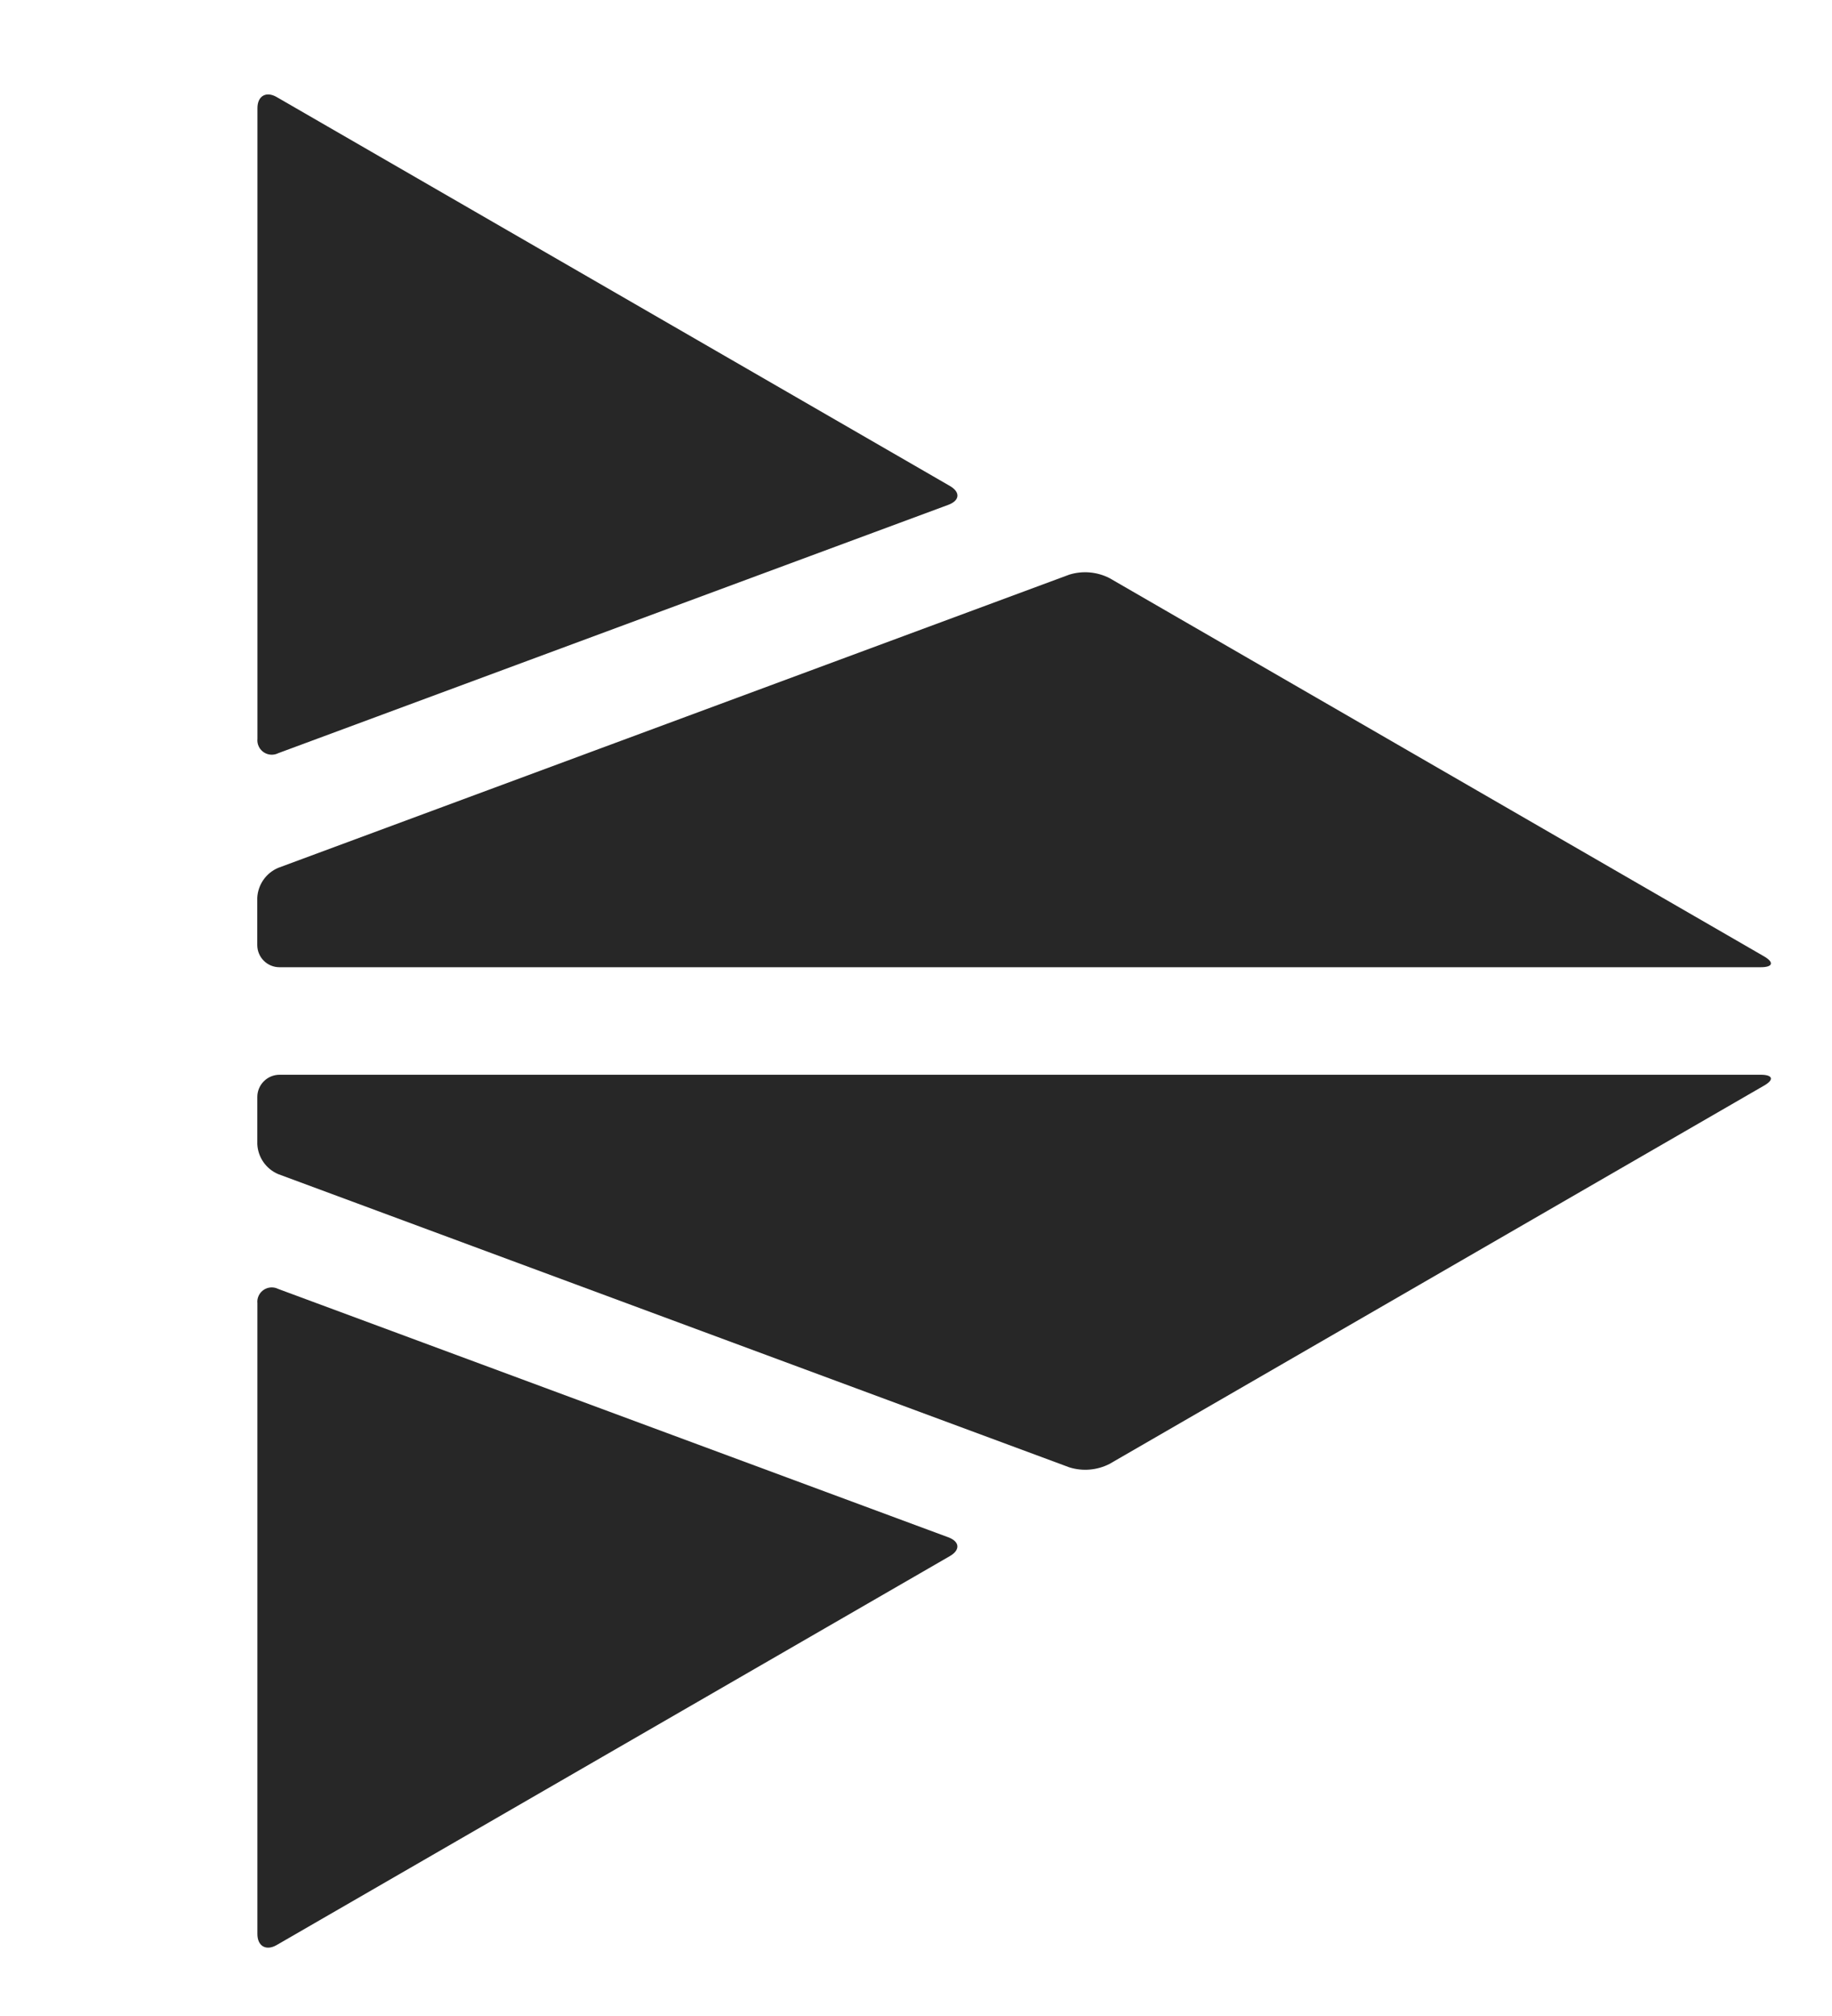
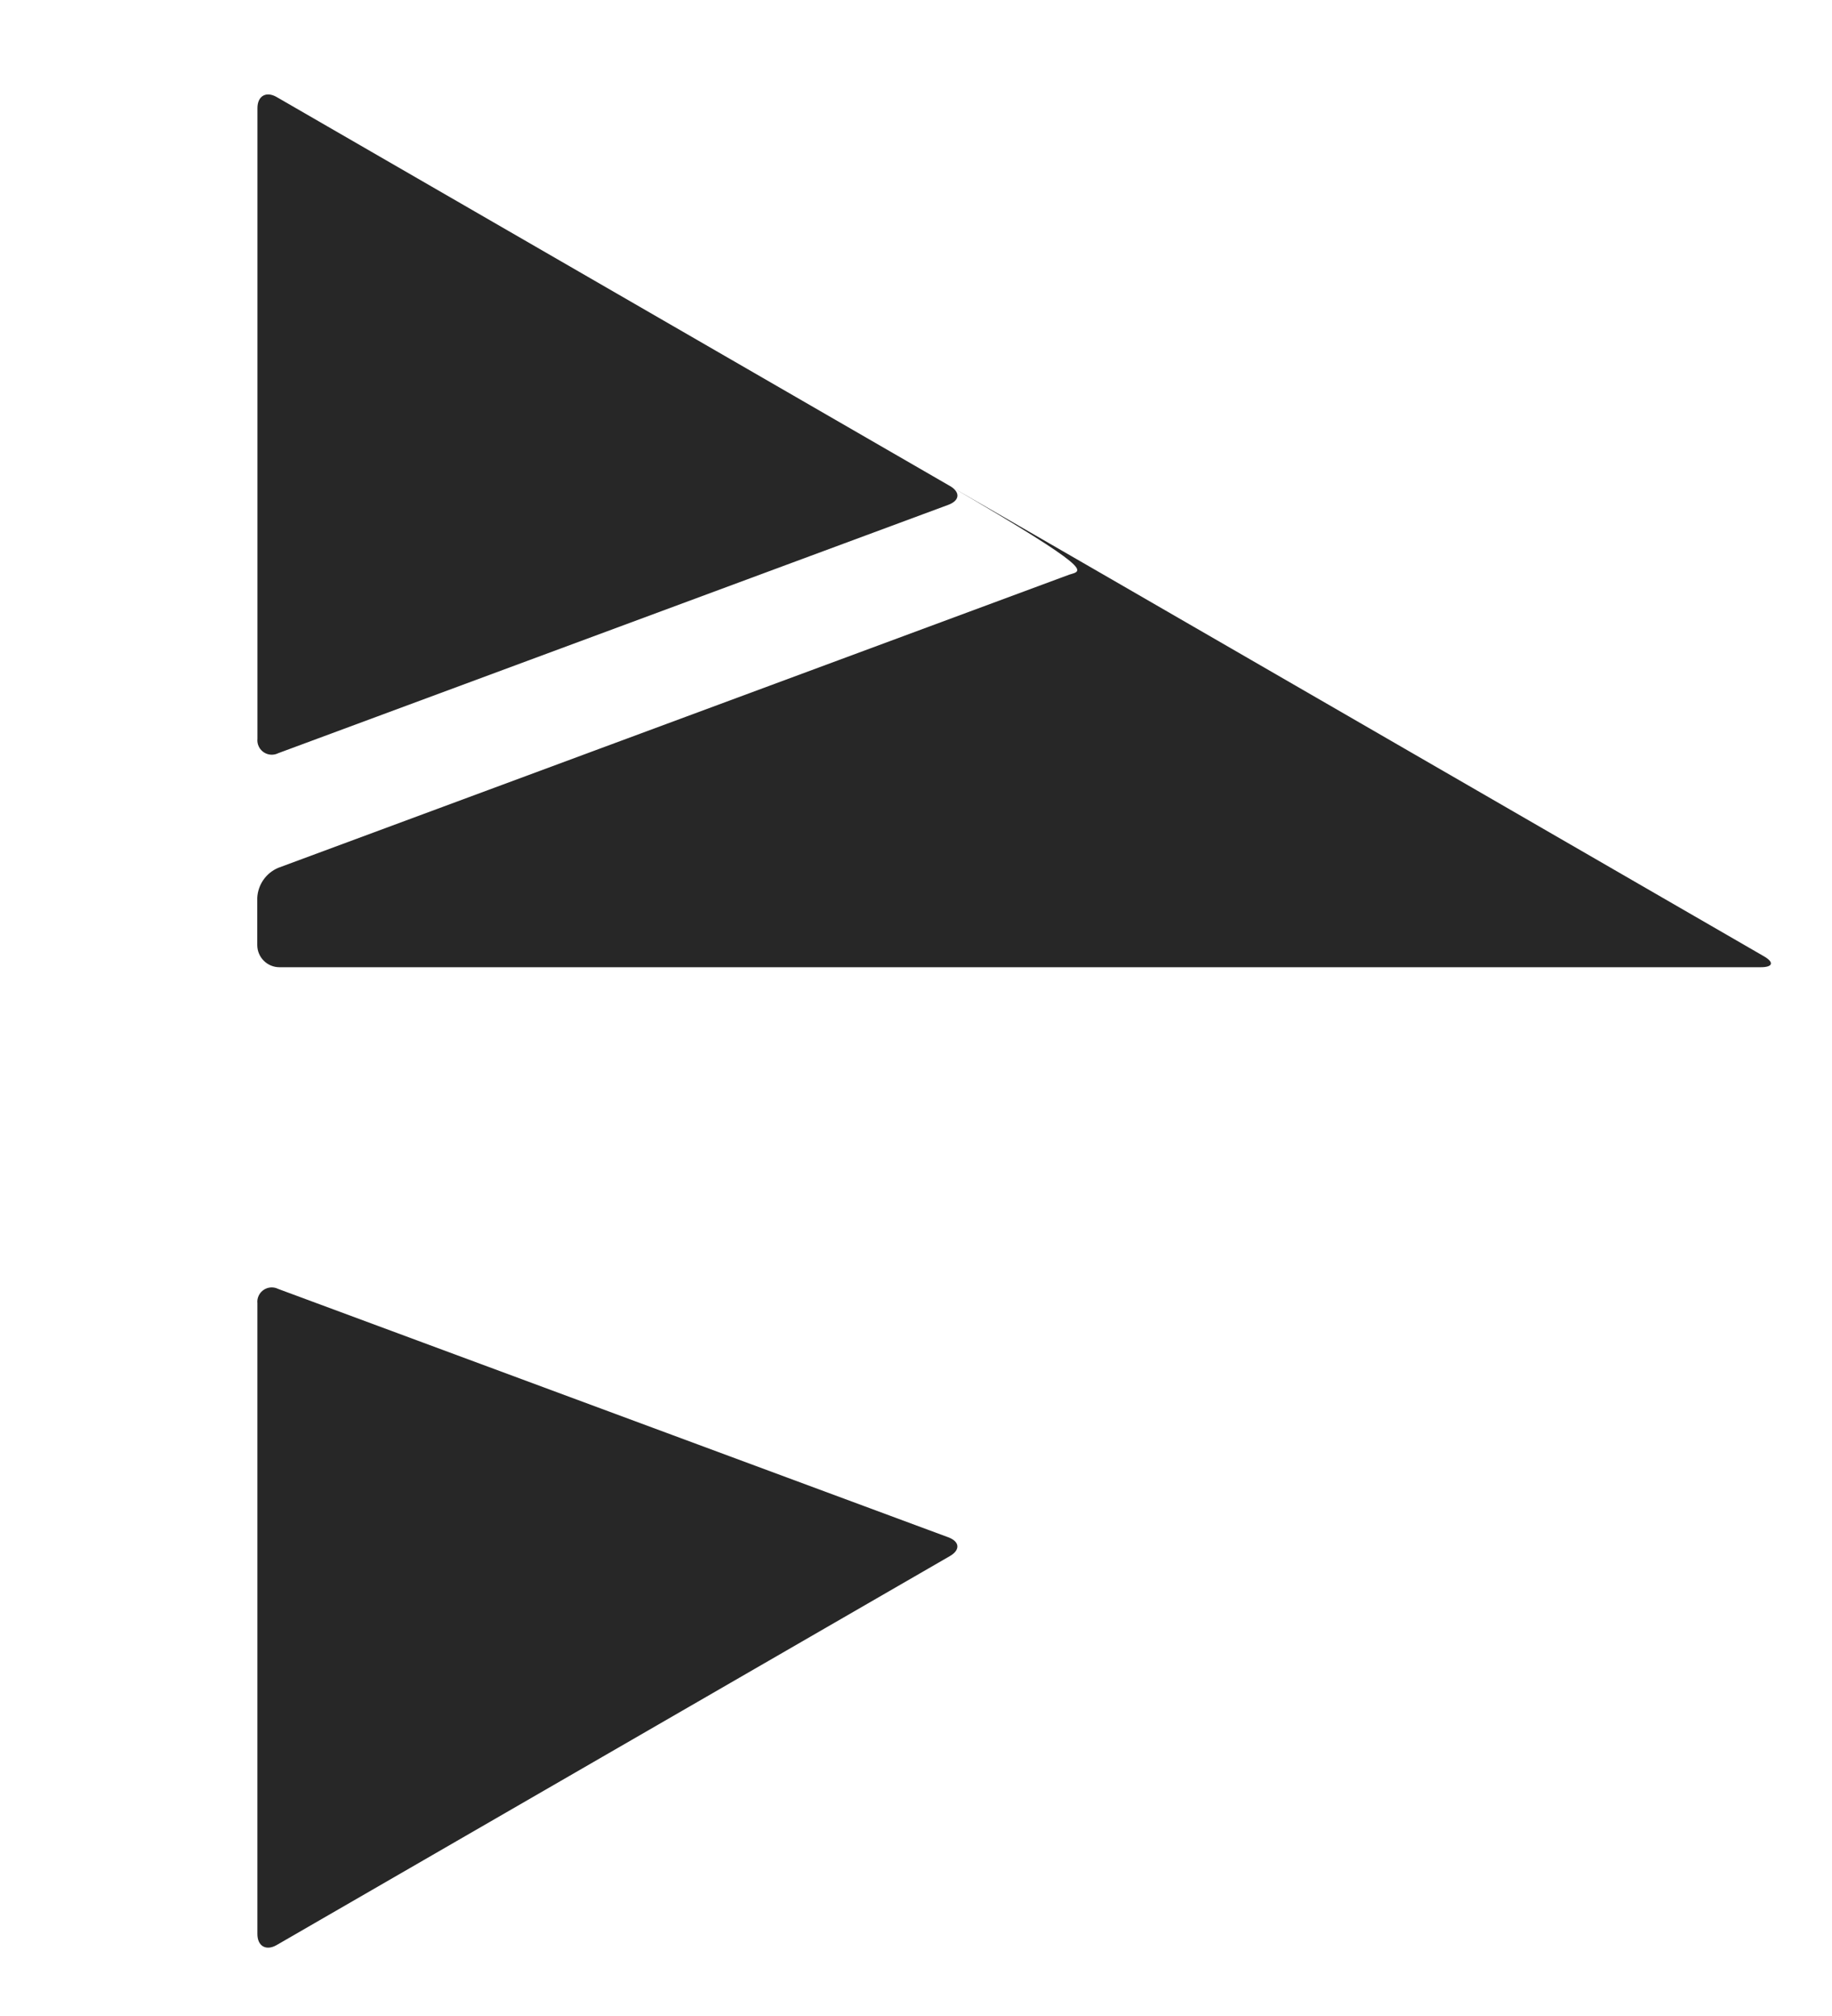
<svg xmlns="http://www.w3.org/2000/svg" width="40" height="44" viewBox="0 0 40 44" fill="none">
-   <path d="M20.741 10.607C20.972 10.741 20.957 10.925 20.706 11.018L6.074 16.439C5.918 16.516 5.73 16.453 5.652 16.297C5.625 16.243 5.614 16.183 5.621 16.123V2.36C5.621 2.094 5.81 1.985 6.041 2.118L20.741 10.607ZM24.222 12.616C23.951 12.479 23.639 12.452 23.349 12.541L6.072 18.942C5.808 19.055 5.632 19.308 5.617 19.595V20.627C5.618 20.894 5.835 21.11 6.101 21.11H38.446C38.712 21.11 38.742 21.002 38.511 20.87L24.222 12.616Z" fill="#272727" />
+   <path d="M20.741 10.607C20.972 10.741 20.957 10.925 20.706 11.018L6.074 16.439C5.918 16.516 5.73 16.453 5.652 16.297C5.625 16.243 5.614 16.183 5.621 16.123V2.36C5.621 2.094 5.81 1.985 6.041 2.118L20.741 10.607ZC23.951 12.479 23.639 12.452 23.349 12.541L6.072 18.942C5.808 19.055 5.632 19.308 5.617 19.595V20.627C5.618 20.894 5.835 21.11 6.101 21.11H38.446C38.712 21.11 38.742 21.002 38.511 20.87L24.222 12.616Z" fill="#272727" />
  <path d="M6.04 42.452C5.809 42.585 5.62 42.475 5.62 42.21V28.446C5.613 28.387 5.624 28.326 5.651 28.273C5.729 28.117 5.918 28.054 6.073 28.131L20.705 33.552C20.956 33.645 20.971 33.828 20.74 33.962L6.04 42.452Z" fill="#272727" />
-   <path d="M38.511 23.697C38.742 23.567 38.712 23.457 38.446 23.457H6.102C5.835 23.458 5.619 23.675 5.618 23.941V24.973C5.633 25.26 5.809 25.512 6.073 25.625L23.35 32.026C23.64 32.116 23.952 32.089 24.223 31.952L38.511 23.697Z" fill="#272727" />
</svg>